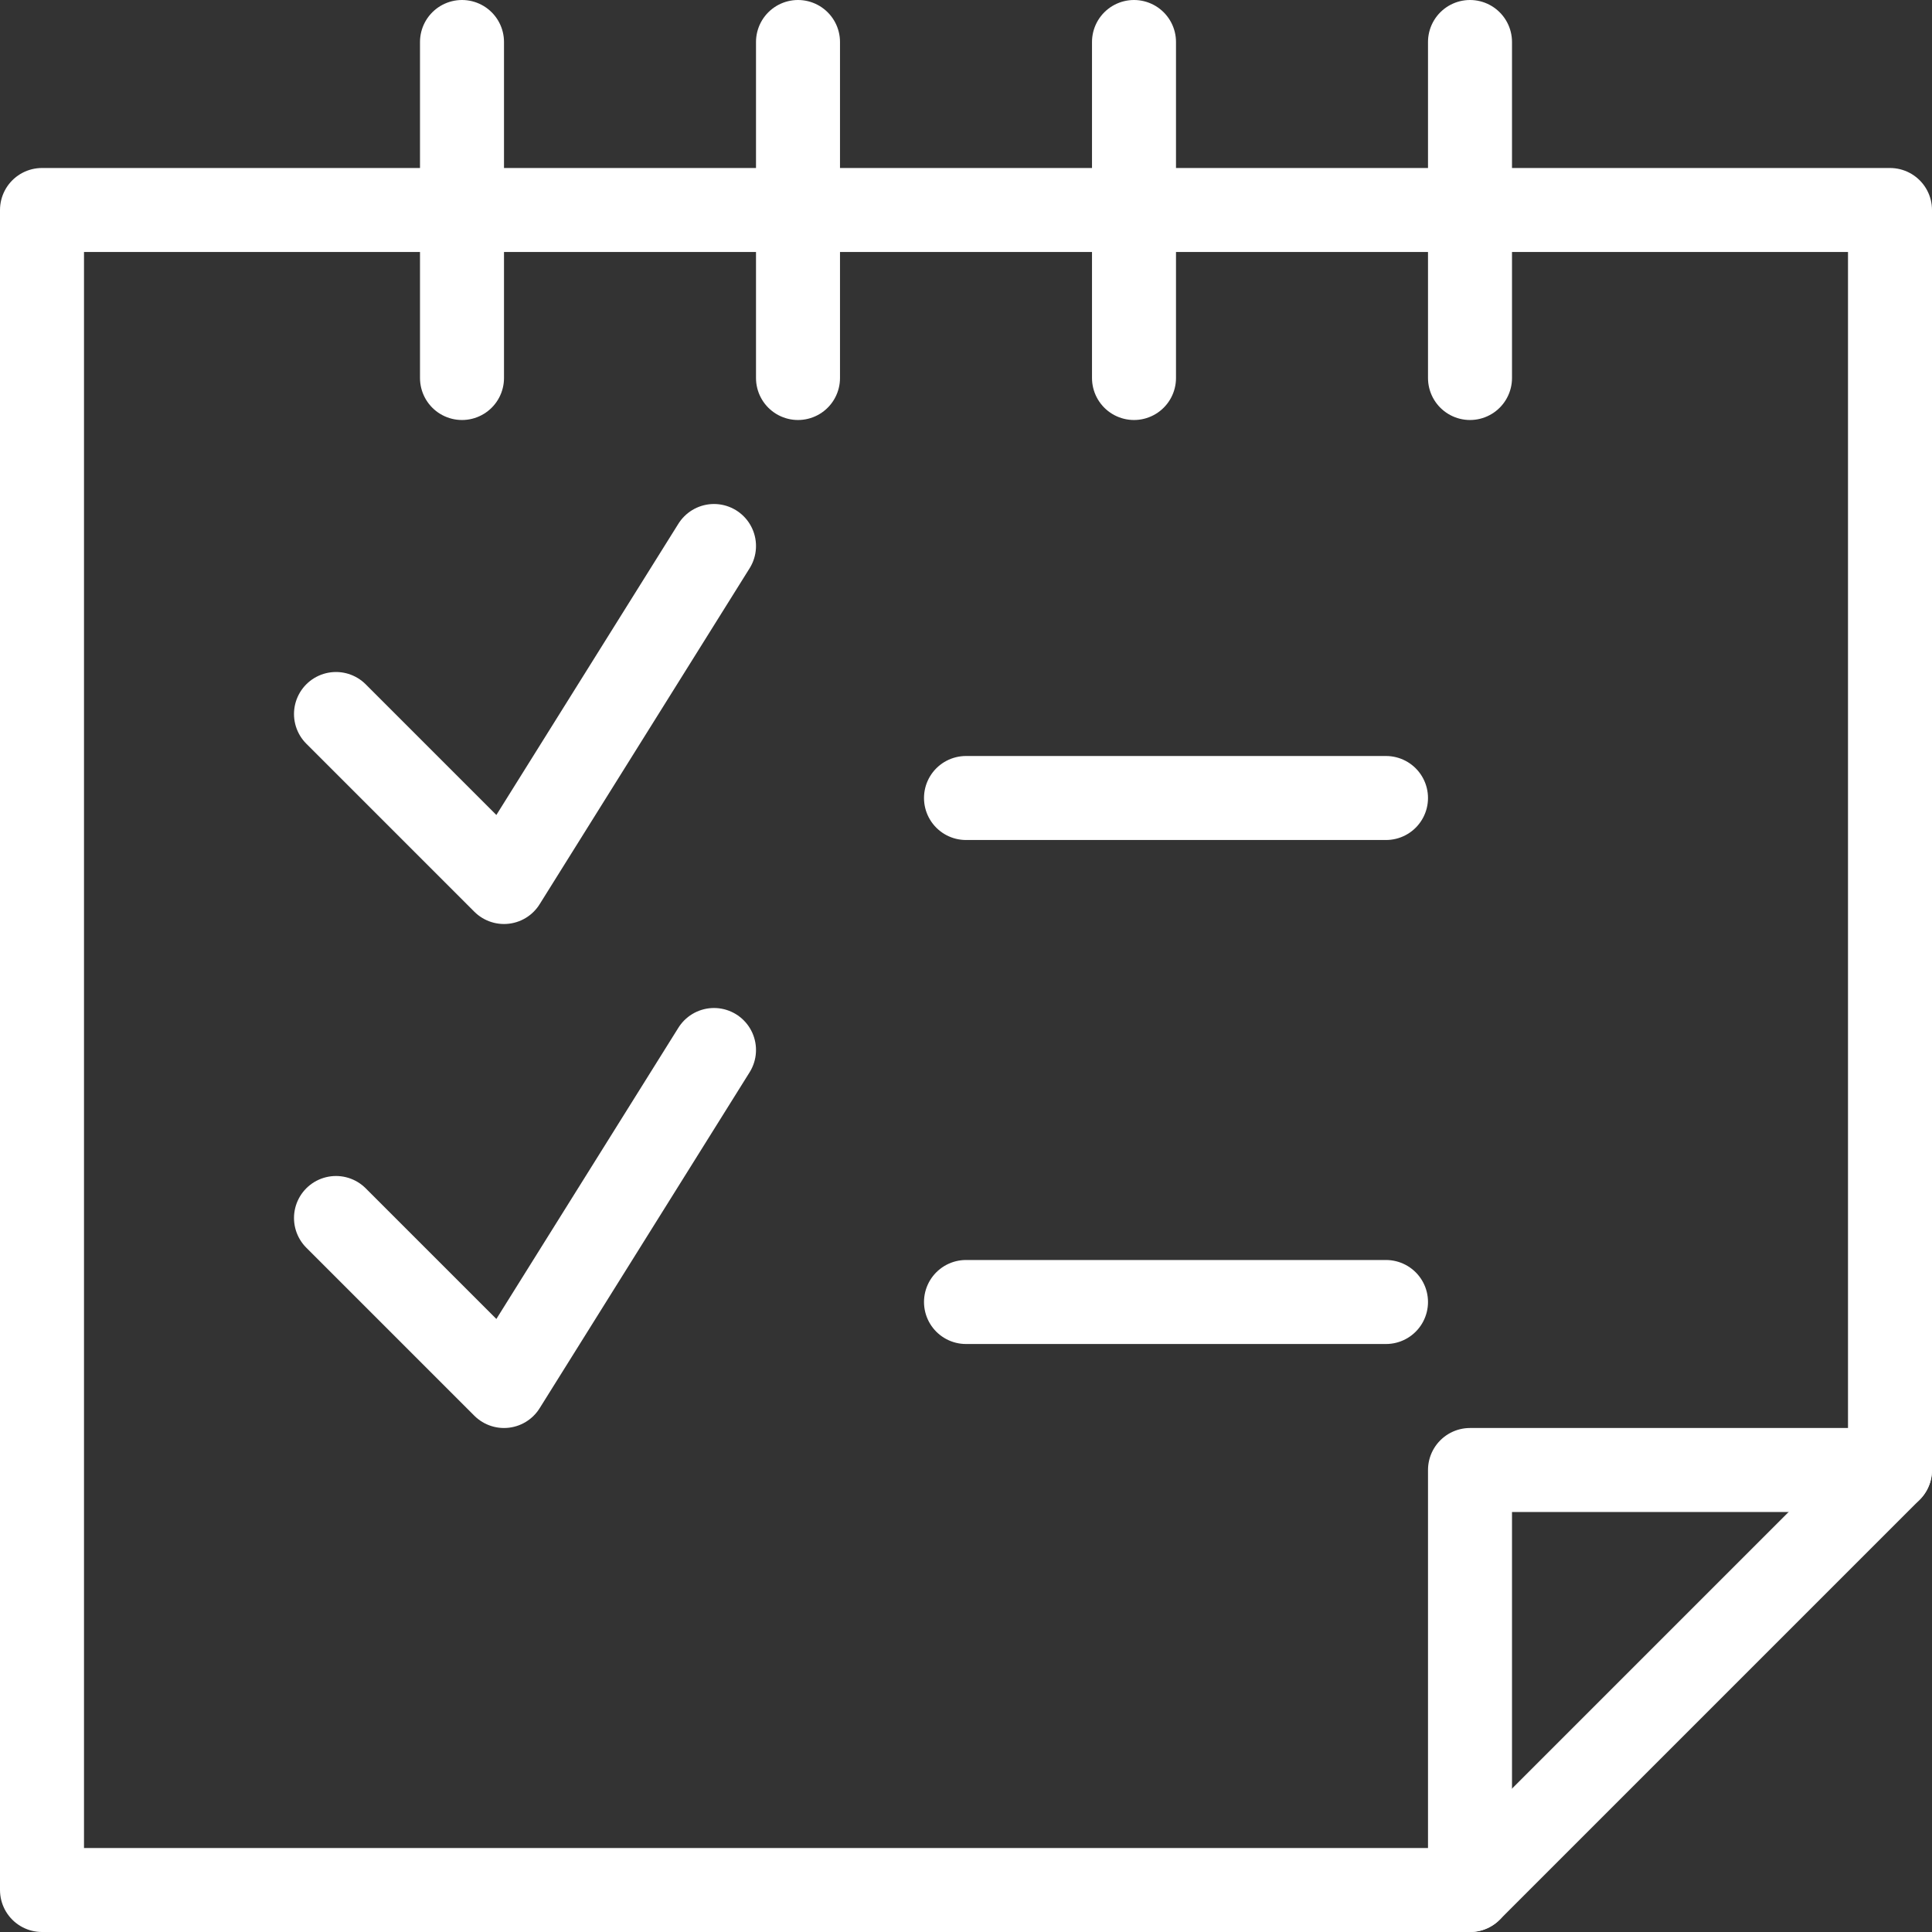
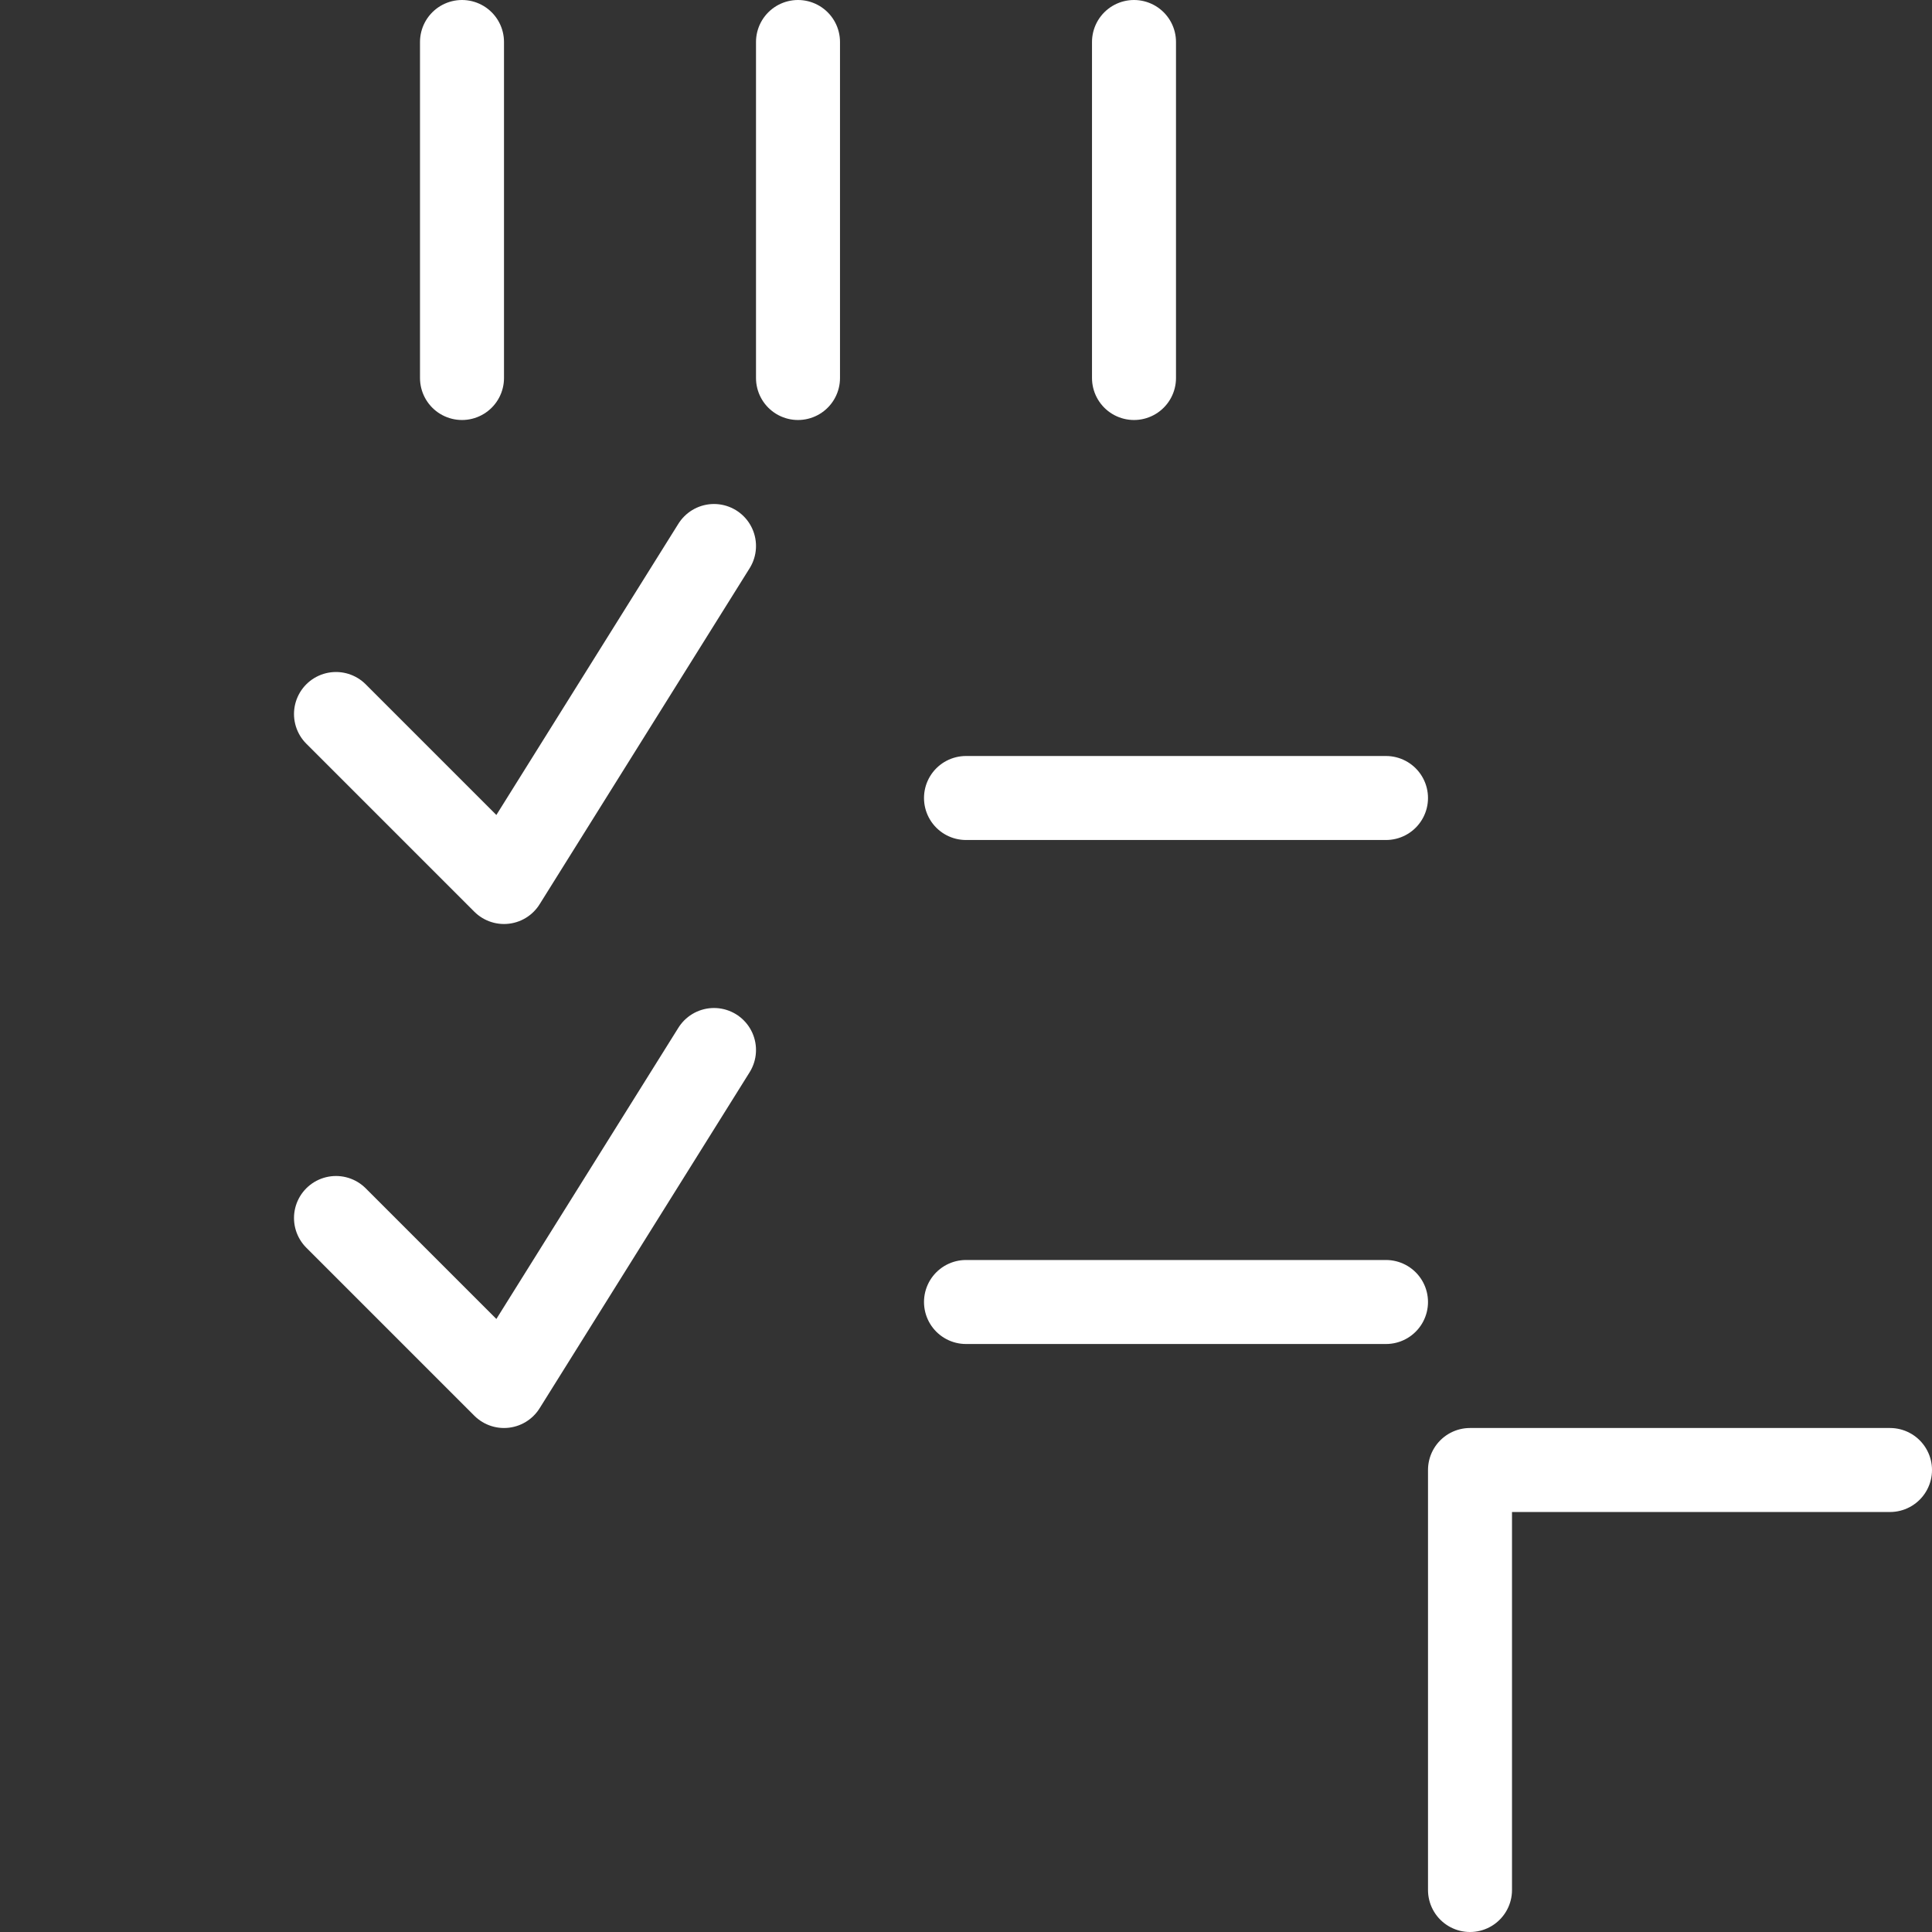
<svg xmlns="http://www.w3.org/2000/svg" width="46" height="46" viewBox="0 0 46 46" fill="none">
  <rect x="0" y="0" width="46" height="46" fill="#333333" stroke="none" />
-   <path d="M35 45H1V5H45V35L35 45Z" stroke="white" stroke-width="2" stroke-miterlimit="10" stroke-linecap="round" stroke-linejoin="round" />
  <path d="M11 1V9" stroke="white" stroke-width="2" stroke-miterlimit="10" stroke-linecap="round" stroke-linejoin="round" />
  <path d="M19 1V9" stroke="white" stroke-width="2" stroke-miterlimit="10" stroke-linecap="round" stroke-linejoin="round" />
  <path d="M27 1V9" stroke="white" stroke-width="2" stroke-miterlimit="10" stroke-linecap="round" stroke-linejoin="round" />
-   <path d="M35 1V9" stroke="white" stroke-width="2" stroke-miterlimit="10" stroke-linecap="round" stroke-linejoin="round" />
  <path d="M45 35H35V45" stroke="white" stroke-width="2" stroke-miterlimit="10" stroke-linecap="round" stroke-linejoin="round" />
  <path d="M8 17L12 21L17 13" stroke="white" stroke-width="2" stroke-miterlimit="10" stroke-linecap="round" stroke-linejoin="round" />
  <path d="M23 19H33" stroke="white" stroke-width="2" stroke-miterlimit="10" stroke-linecap="round" stroke-linejoin="round" />
  <path d="M8 29L12 33L17 25" stroke="white" stroke-width="2" stroke-miterlimit="10" stroke-linecap="round" stroke-linejoin="round" />
  <path d="M23 31H33" stroke="white" stroke-width="2" stroke-miterlimit="10" stroke-linecap="round" stroke-linejoin="round" />
</svg>